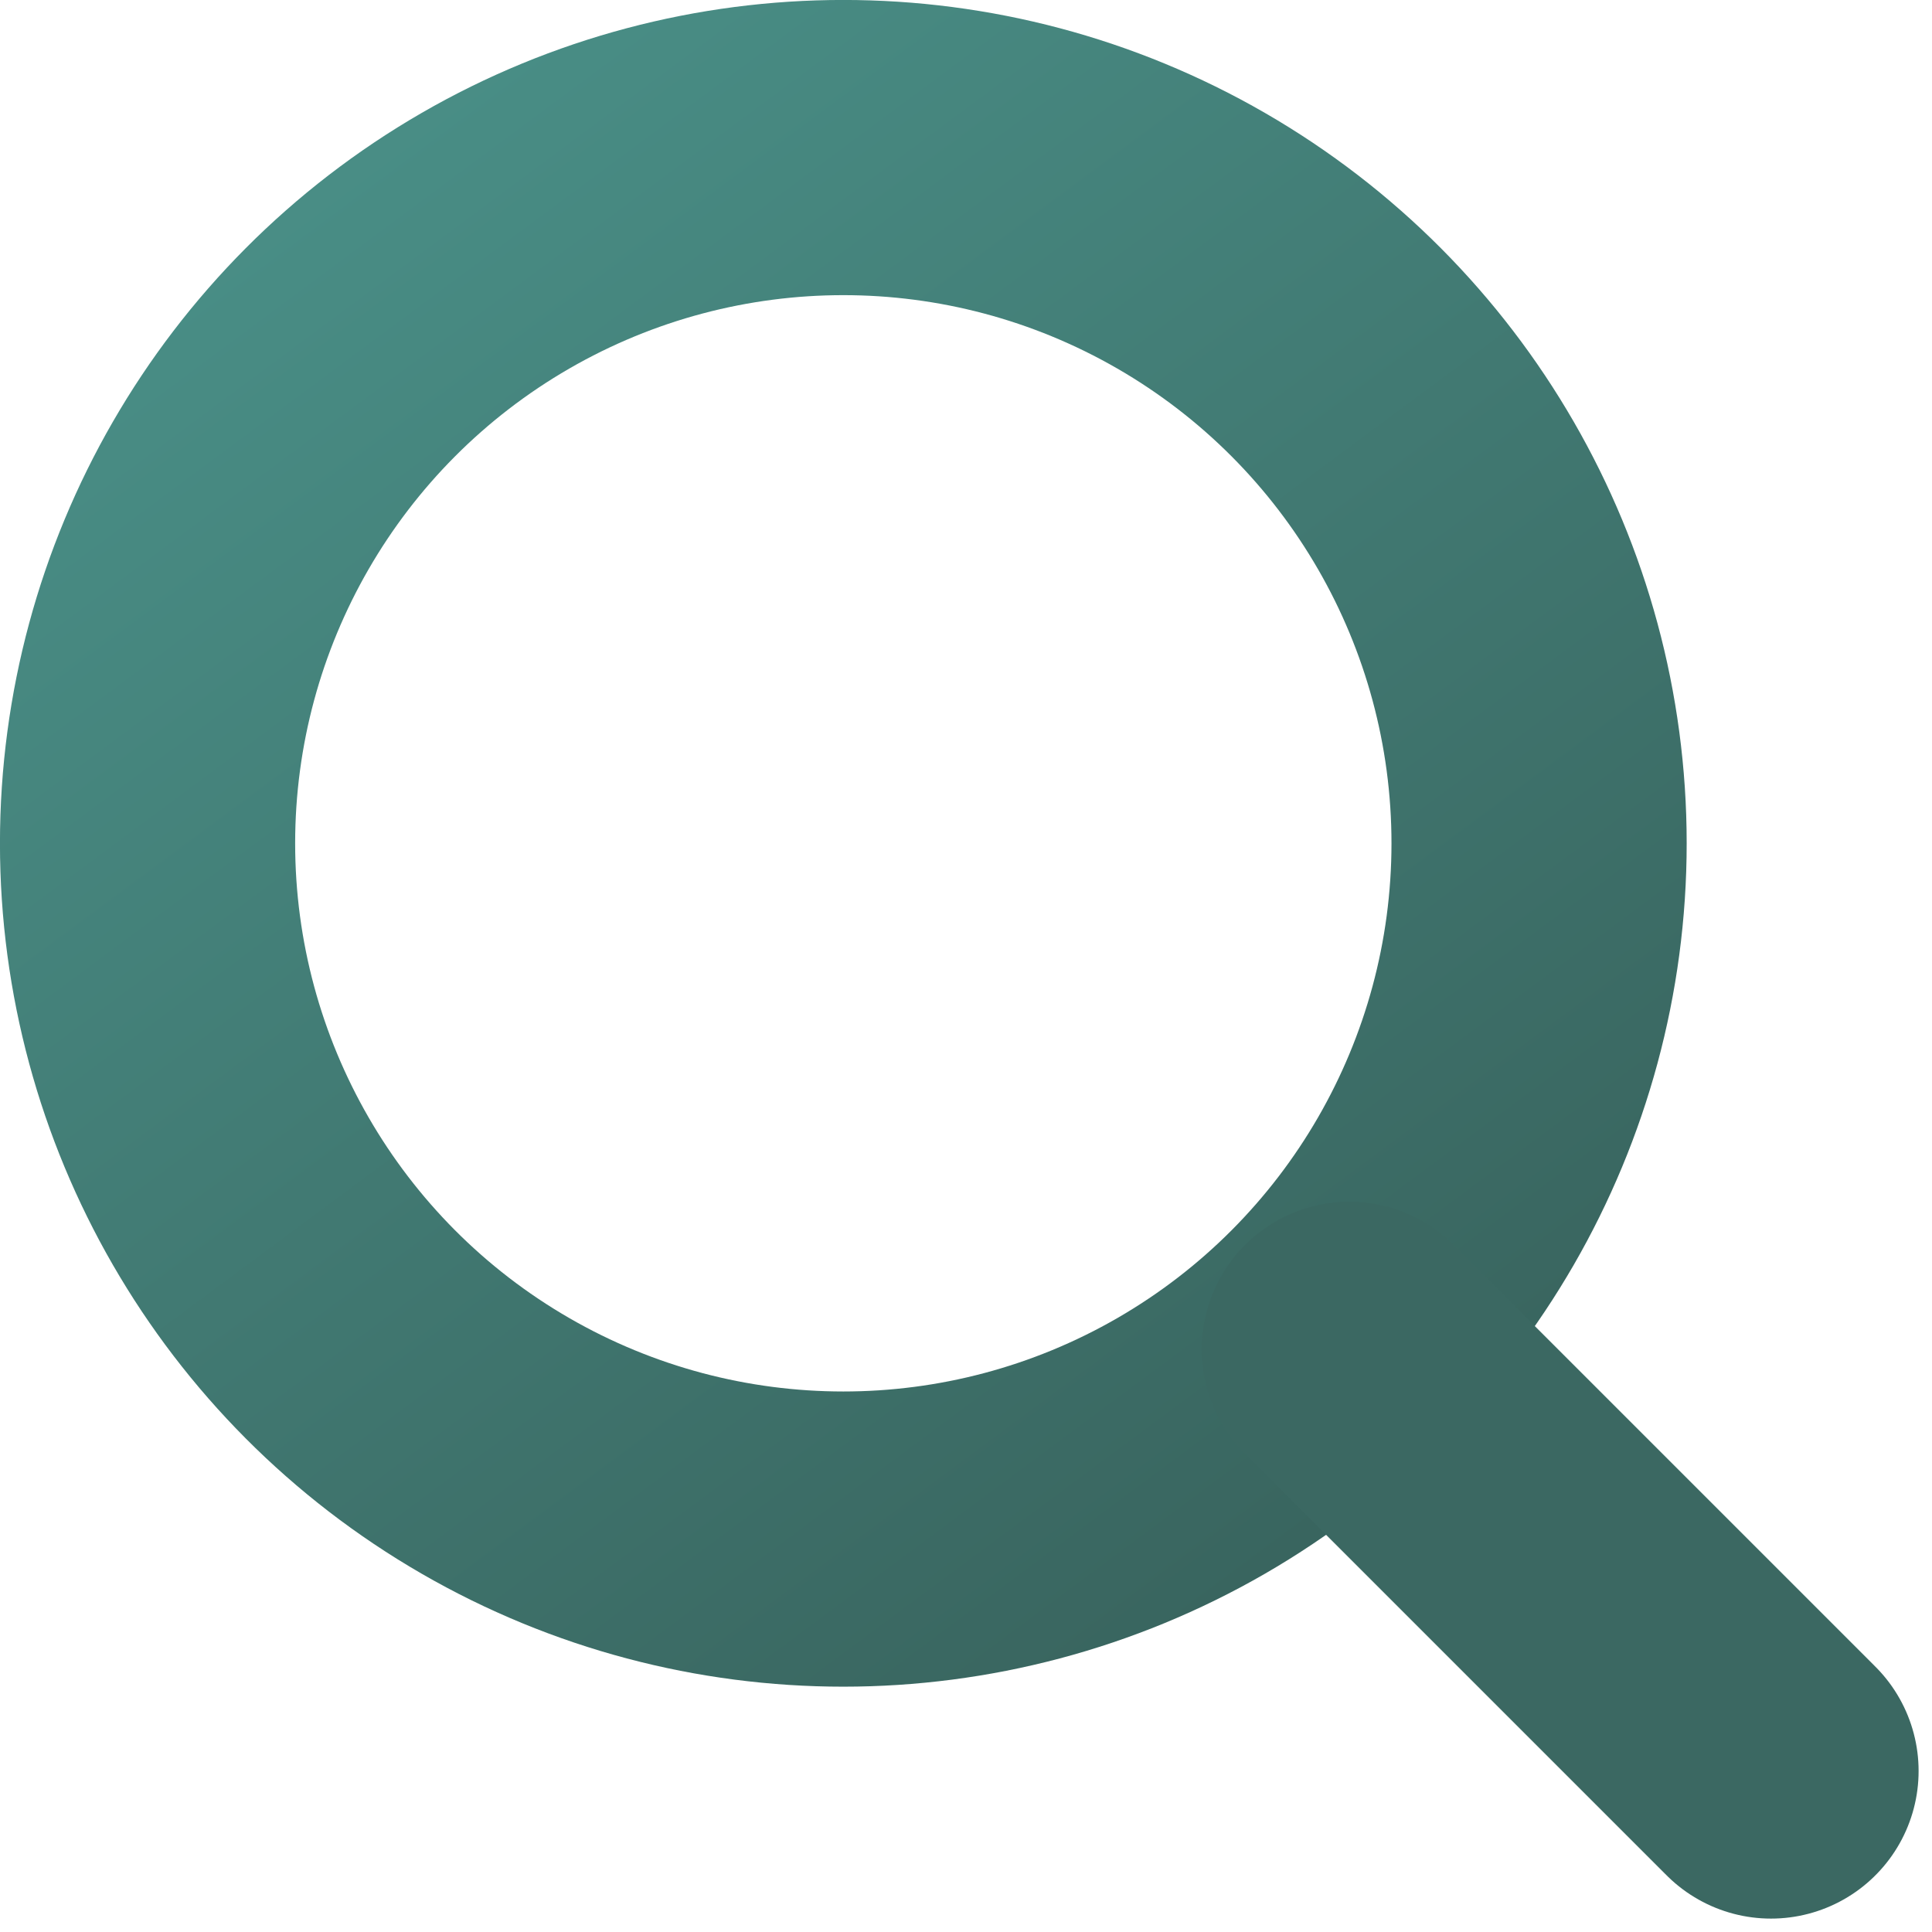
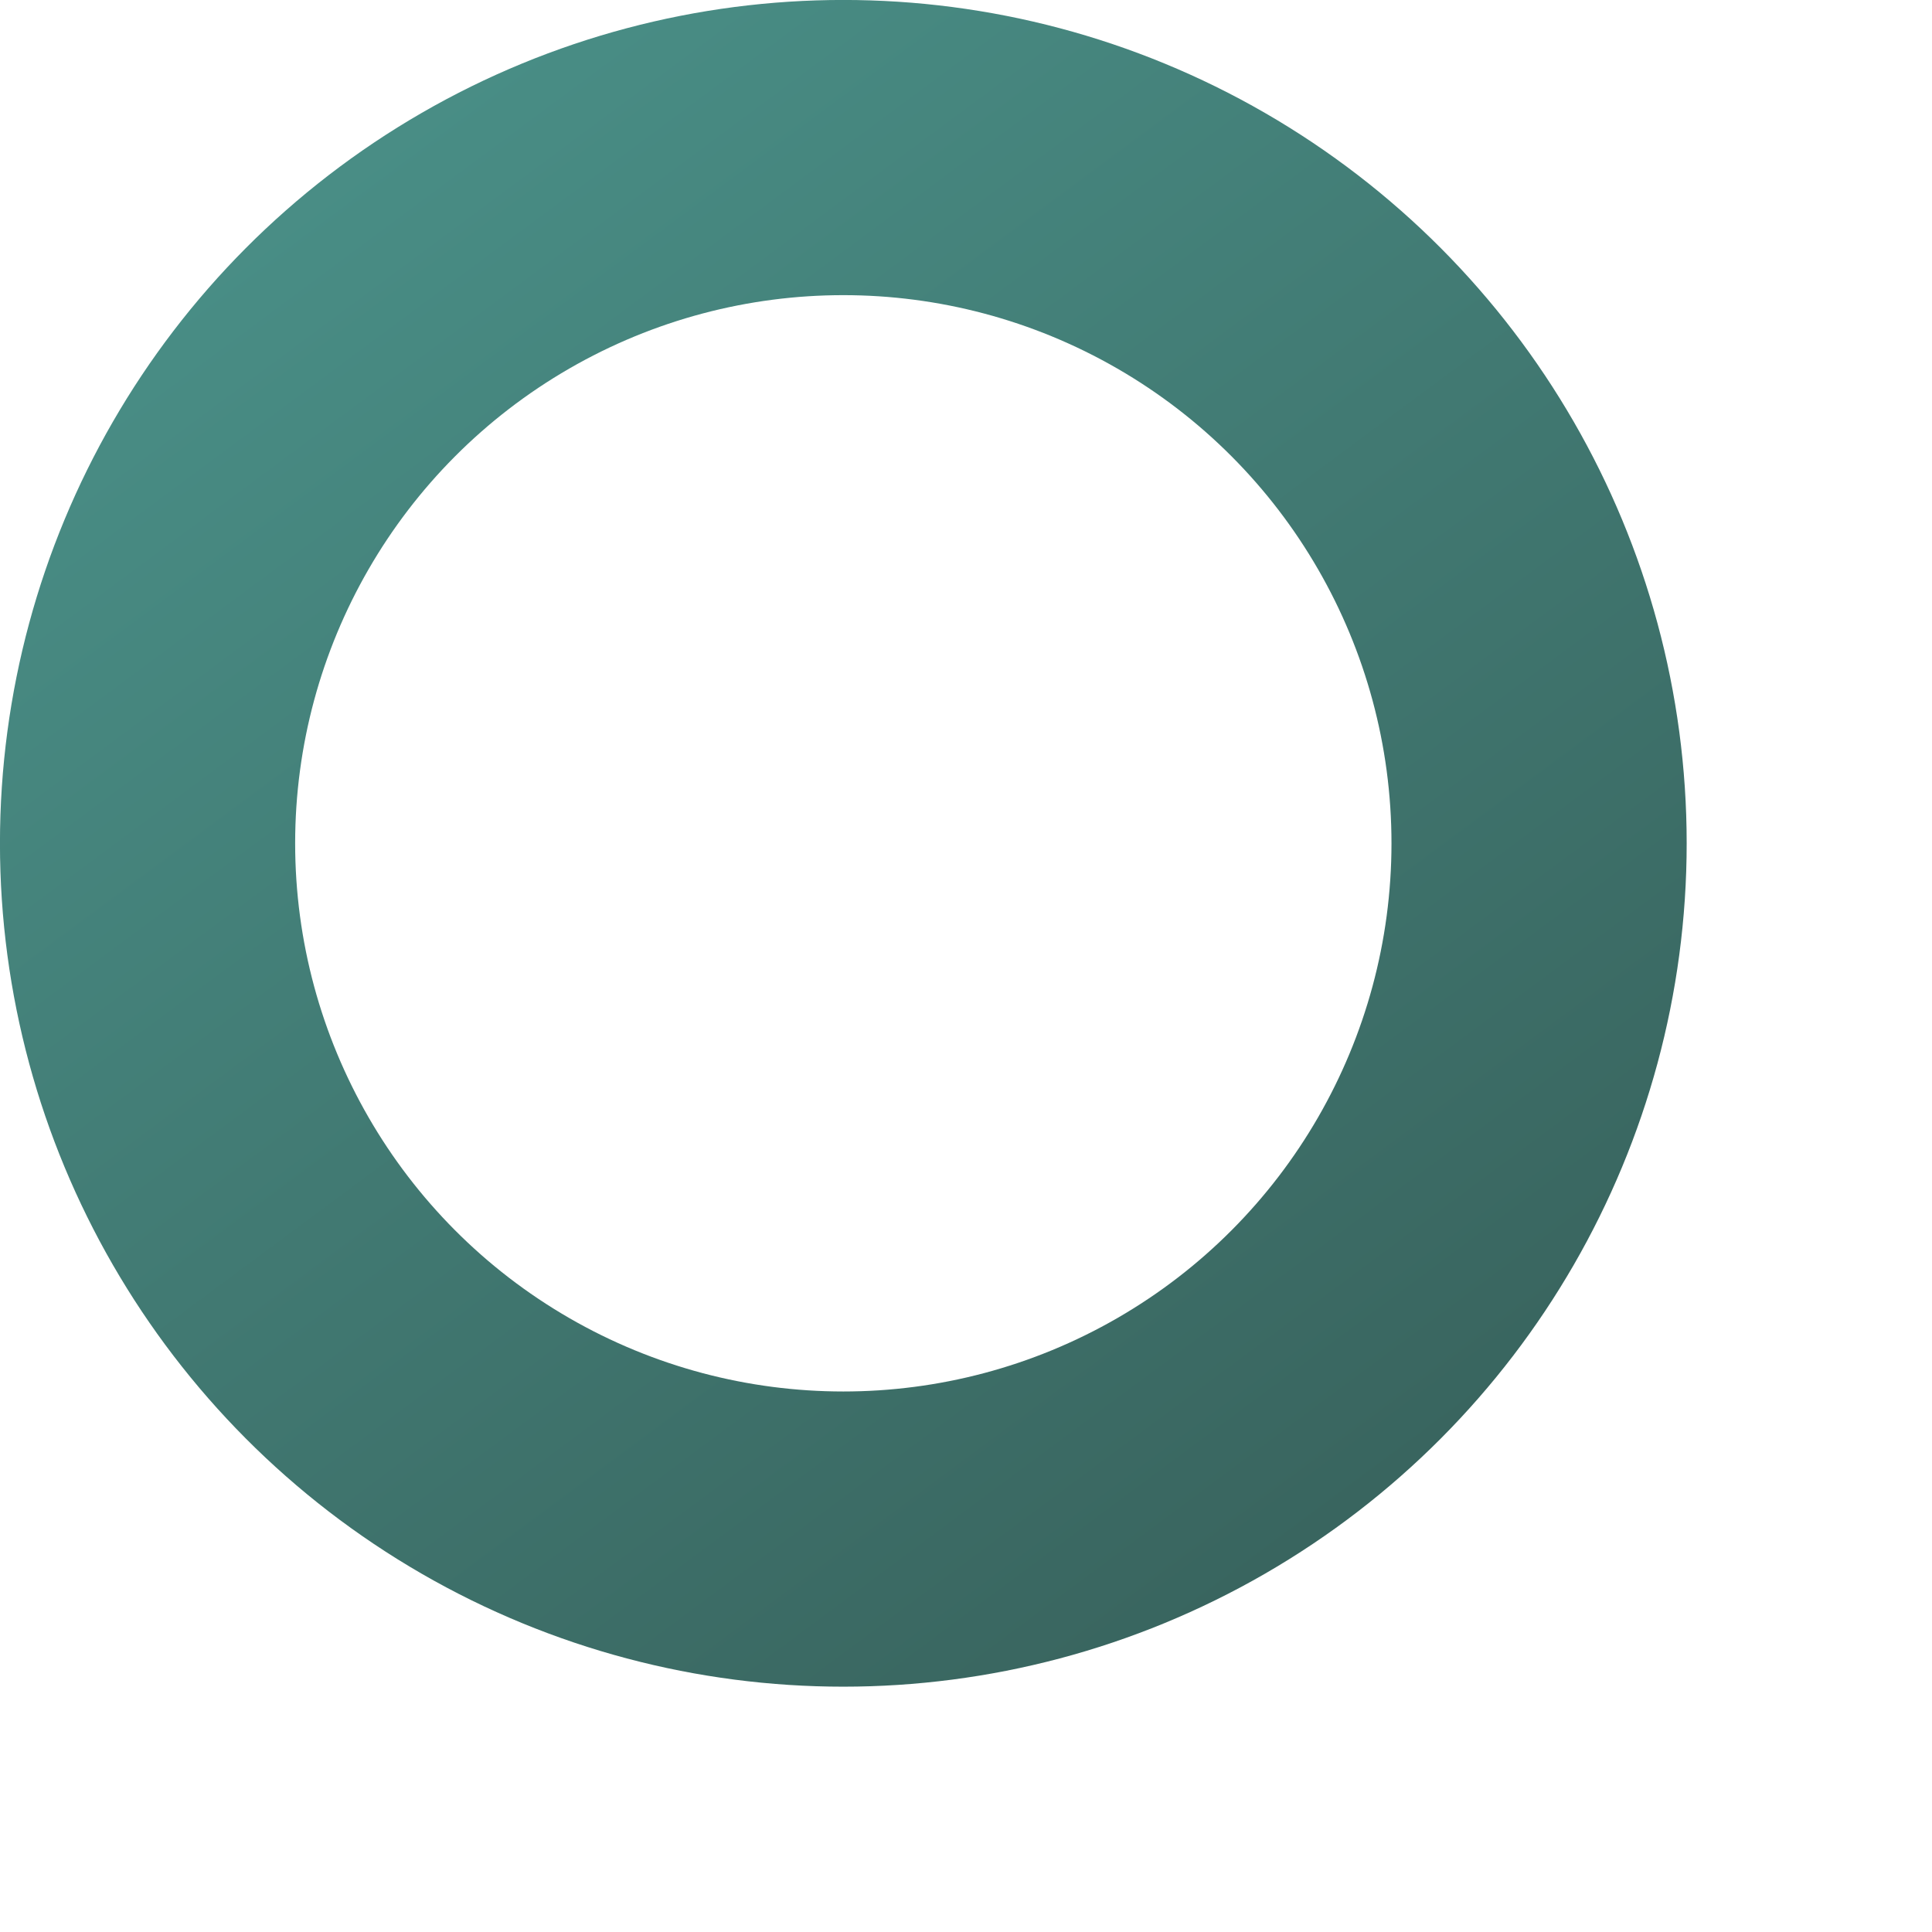
<svg xmlns="http://www.w3.org/2000/svg" width="24" height="24" viewBox="0 0 24 24" fill="none">
  <circle cx="10.476" cy="10.476" r="8.643" stroke="url(#paint0_linear_7417_19517)" stroke-width="3.667" />
-   <path d="M16.762 16.762L22 22" stroke="#3B6862" stroke-width="3.667" stroke-linecap="round" />
  <defs>
    <linearGradient id="paint0_linear_7417_19517" x1="4.95" y1="1.1" x2="17.6" y2="18.15" gradientUnits="userSpaceOnUse">
      <stop stop-color="#498E86" />
      <stop offset="1" stop-color="#39655F" />
    </linearGradient>
  </defs>
</svg>